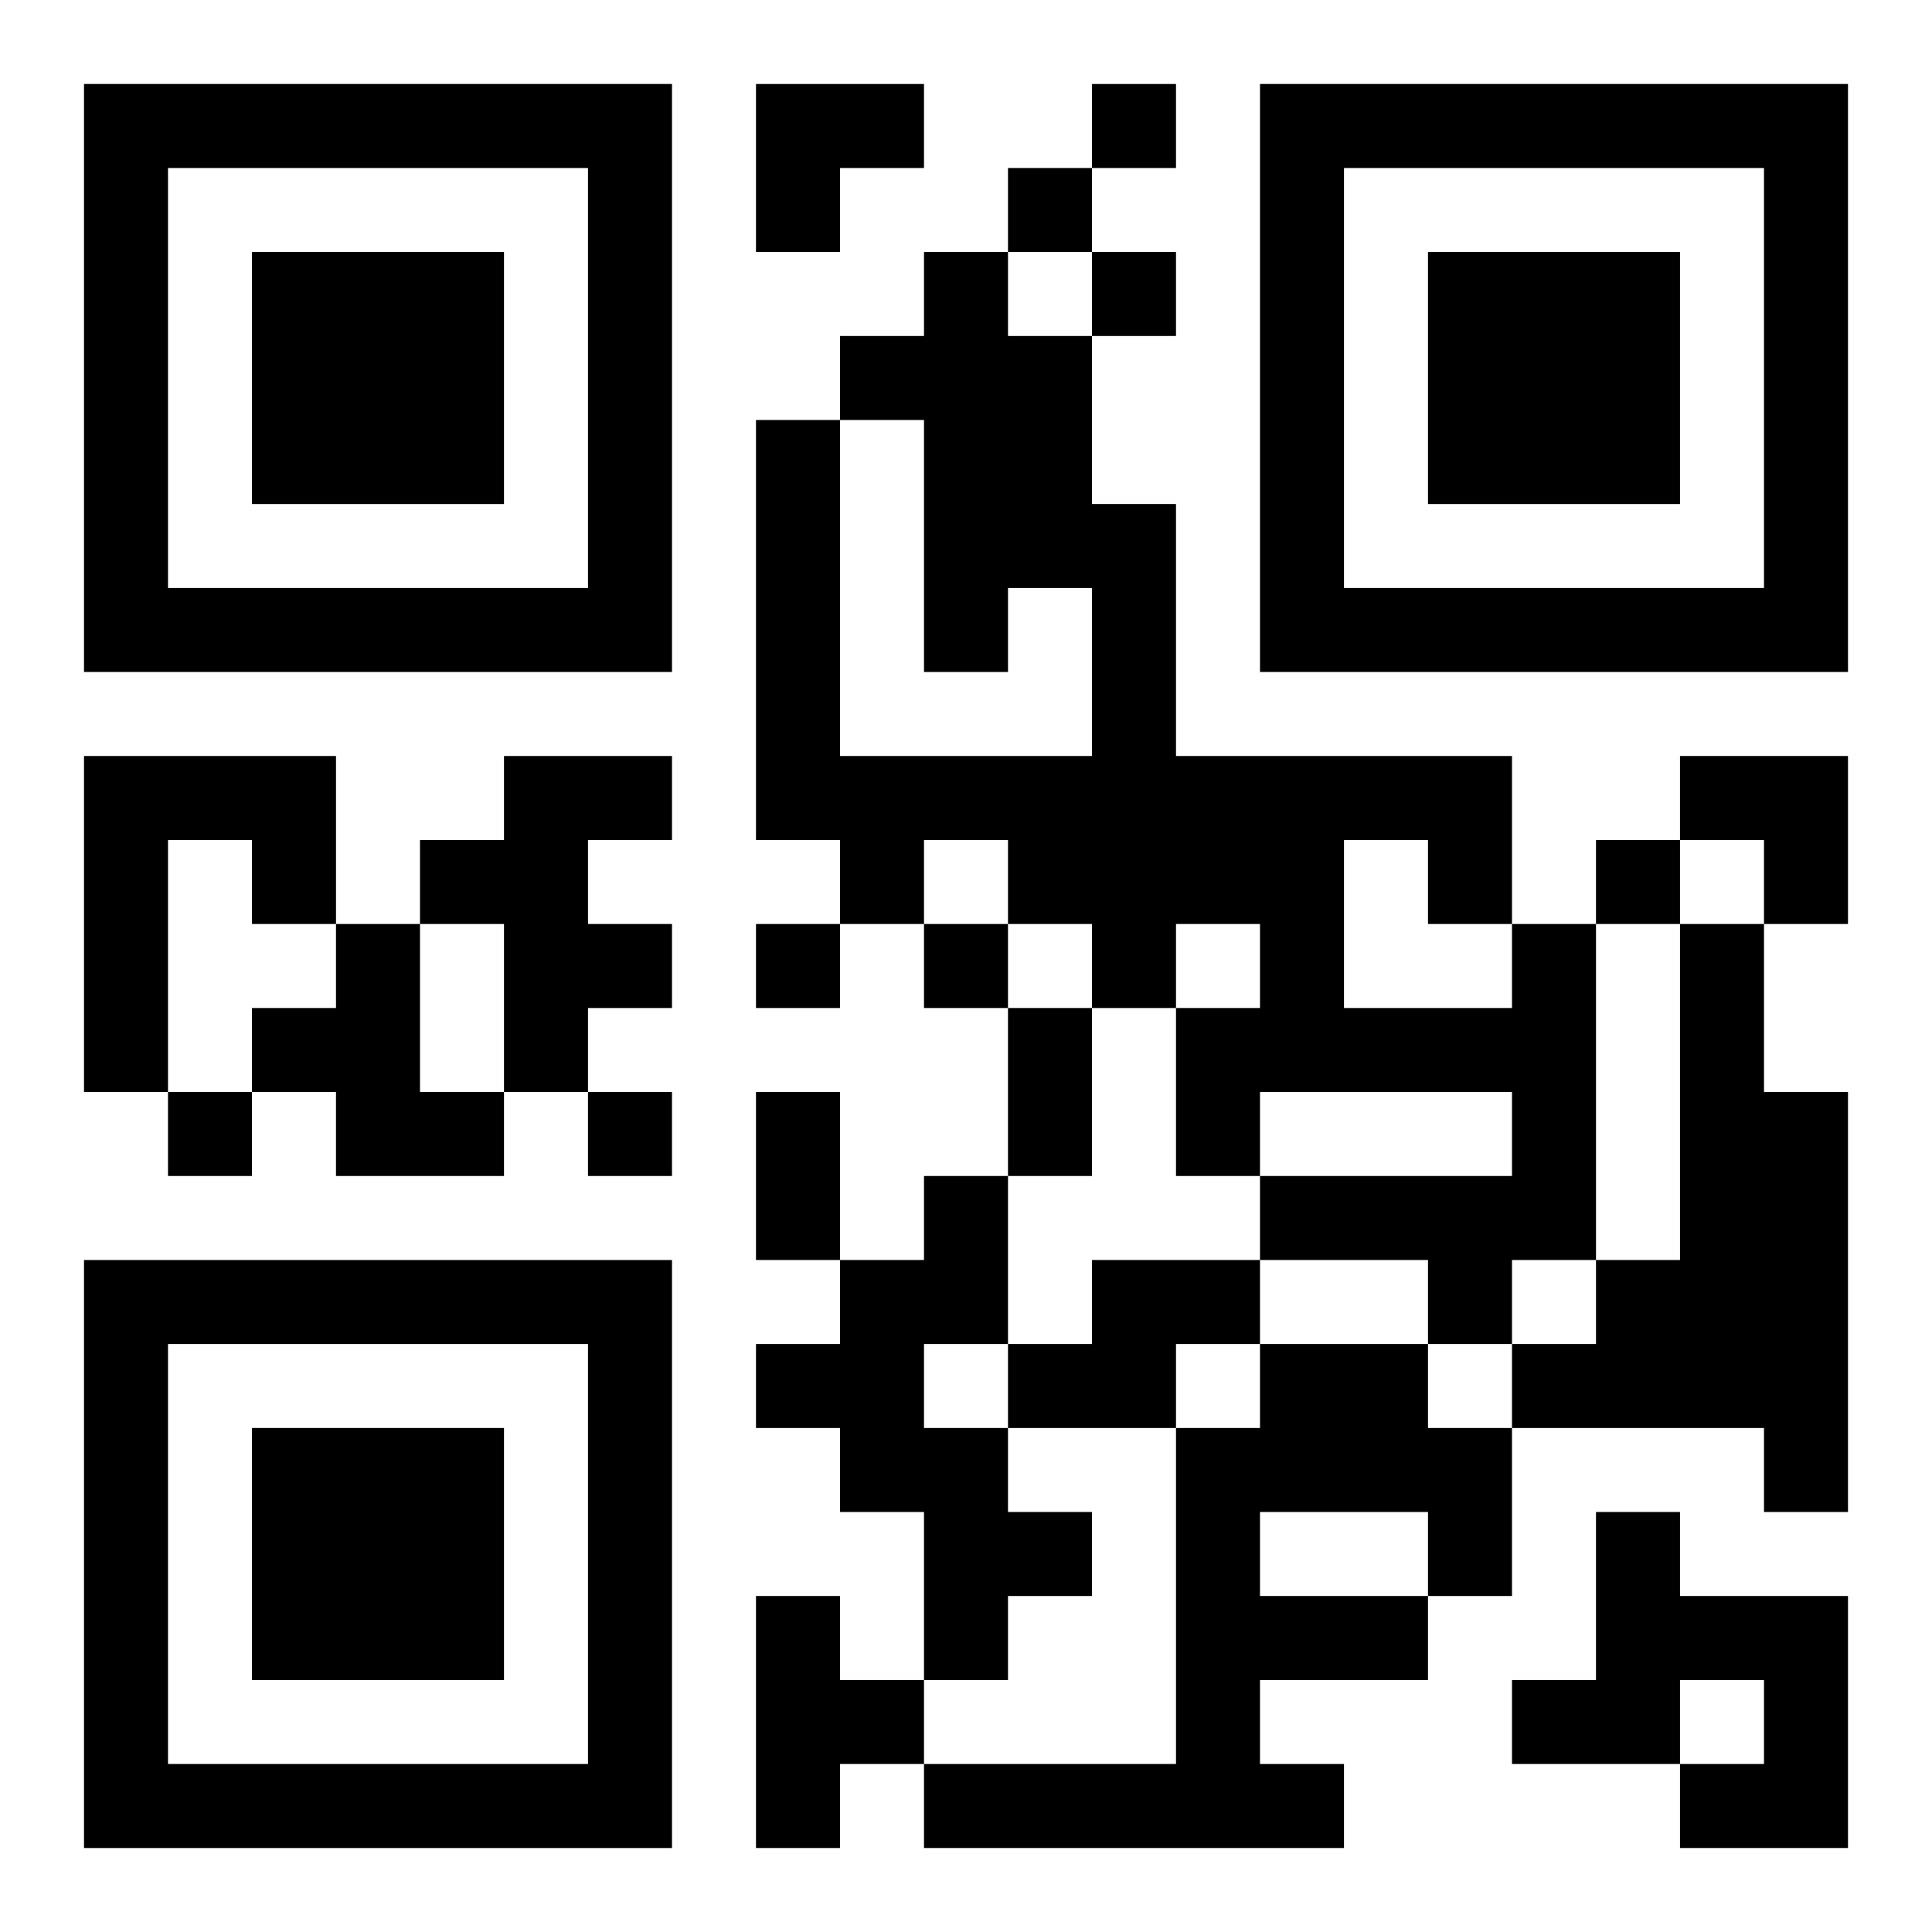
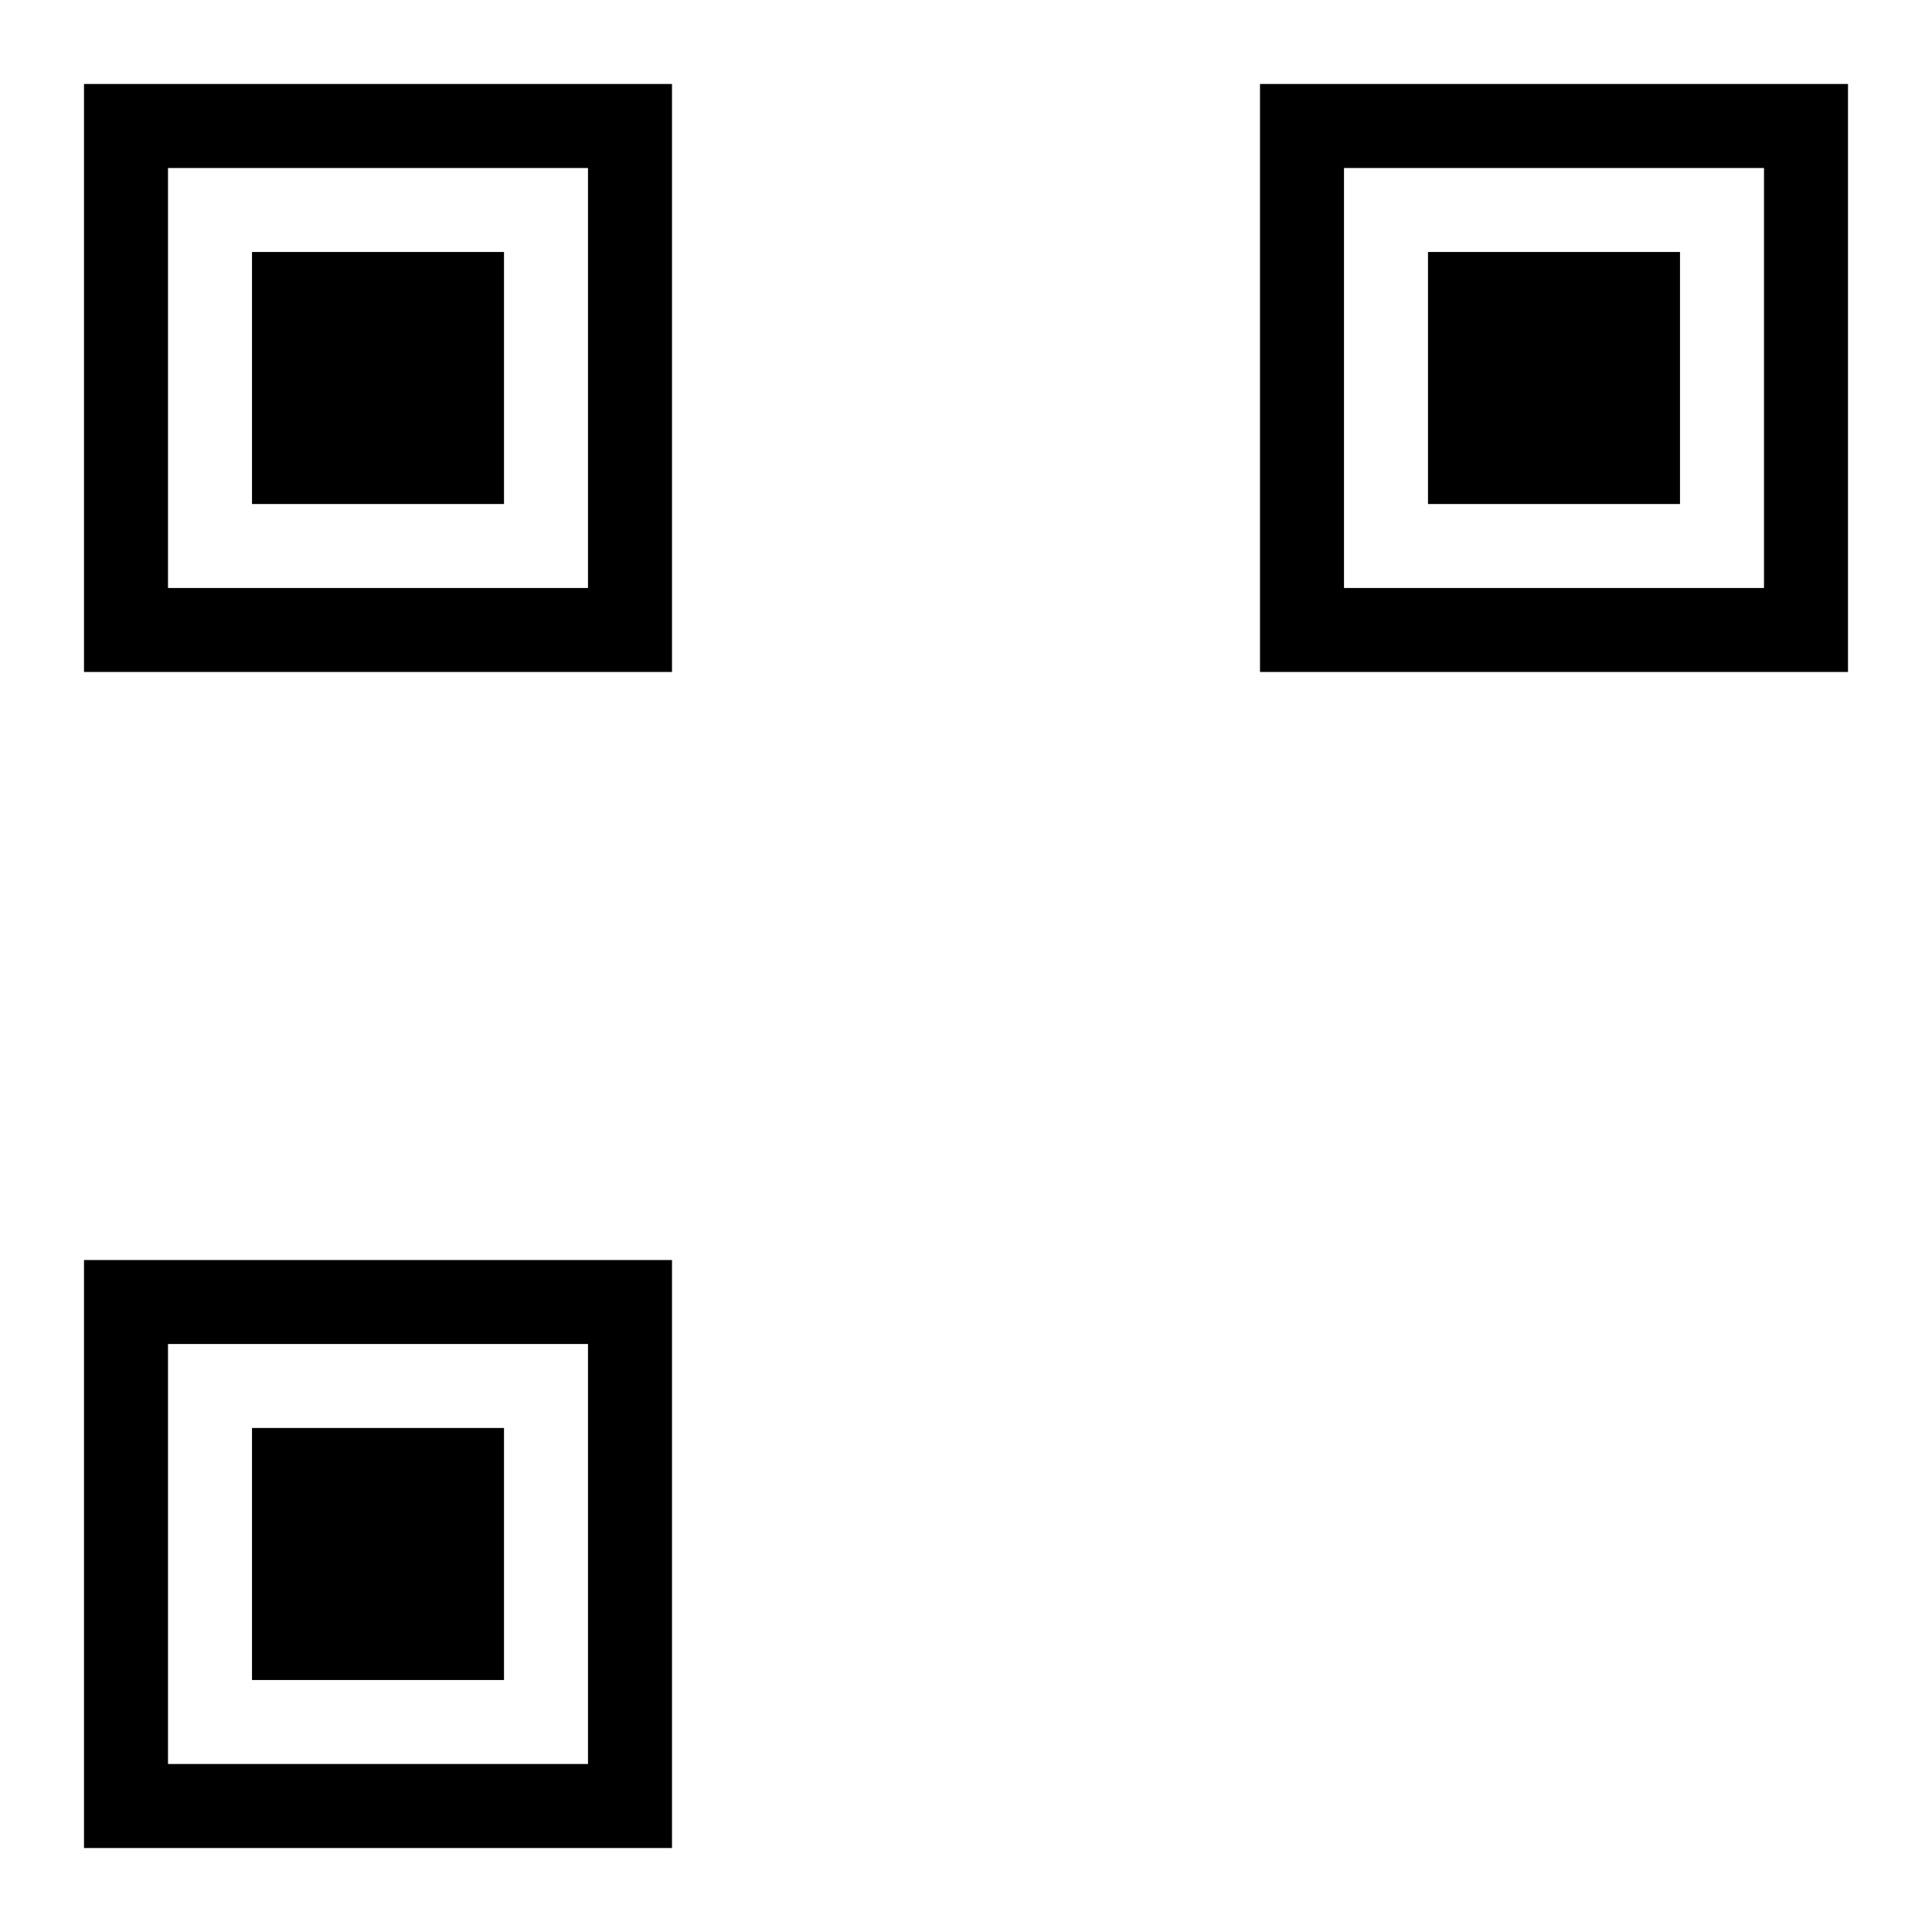
<svg xmlns="http://www.w3.org/2000/svg" xmlns:xlink="http://www.w3.org/1999/xlink" width="250" height="250" baseProfile="full" version="1.1" viewBox="-1 -1 23 23">
  <symbol id="a">
    <path d="m0 7v7h7v-7h-7zm1 1h5v5h-5v-5zm1 1v3h3v-3h-3z" />
  </symbol>
  <use y="-7" xlink:href="#a" />
  <use y="7" xlink:href="#a" />
  <use x="14" y="-7" xlink:href="#a" />
-   <path d="m0 8h3v2h-1v-1h-1v3h-1v-4m5 0h2v1h-1v1h1v1h-1v1h-1v-2h-1v-1h1v-1m-2 2h1v2h1v1h-2v-1h-1v-1h1v-1m14 0h1v4h-1v1h-1v-1h-2v-1h3v-1h-3v1h-1v-2h1v-1h-1v1h-1v-1h-1v-1h-1v1h-1v-1h-1v-5h1v4h3v-2h-1v1h-1v-3h-1v-1h1v-1h1v1h1v2h1v3h4v2m-2-1v2h2v-1h-1v-1h-1m4 1h1v2h1v5h-1v-1h-3v-1h1v-1h1v-4m-9 3h1v2h-1v1h1v1h1v1h-1v1h-1v-2h-1v-1h-1v-1h1v-1h1v-1m2 1h2v1h-1v1h-2v-1h1v-1m2 1h2v1h1v2h-1v1h-2v1h1v1h-5v-1h3v-4h1v-1m0 2v1h2v-1h-2m4 0h1v1h2v3h-2v-1h1v-1h-1v1h-2v-1h1v-2m-10 1h1v1h1v1h-1v1h-1v-3m4-18v1h1v-1h-1m-1 1v1h1v-1h-1m1 1v1h1v-1h-1m6 7v1h1v-1h-1m-10 1v1h1v-1h-1m2 0v1h1v-1h-1m-9 2v1h1v-1h-1m5 0v1h1v-1h-1m5-1h1v2h-1v-2m-3 1h1v2h-1v-2m0-12h2v1h-1v1h-1zm11 8h2v2h-1v-1h-1z" />
</svg>